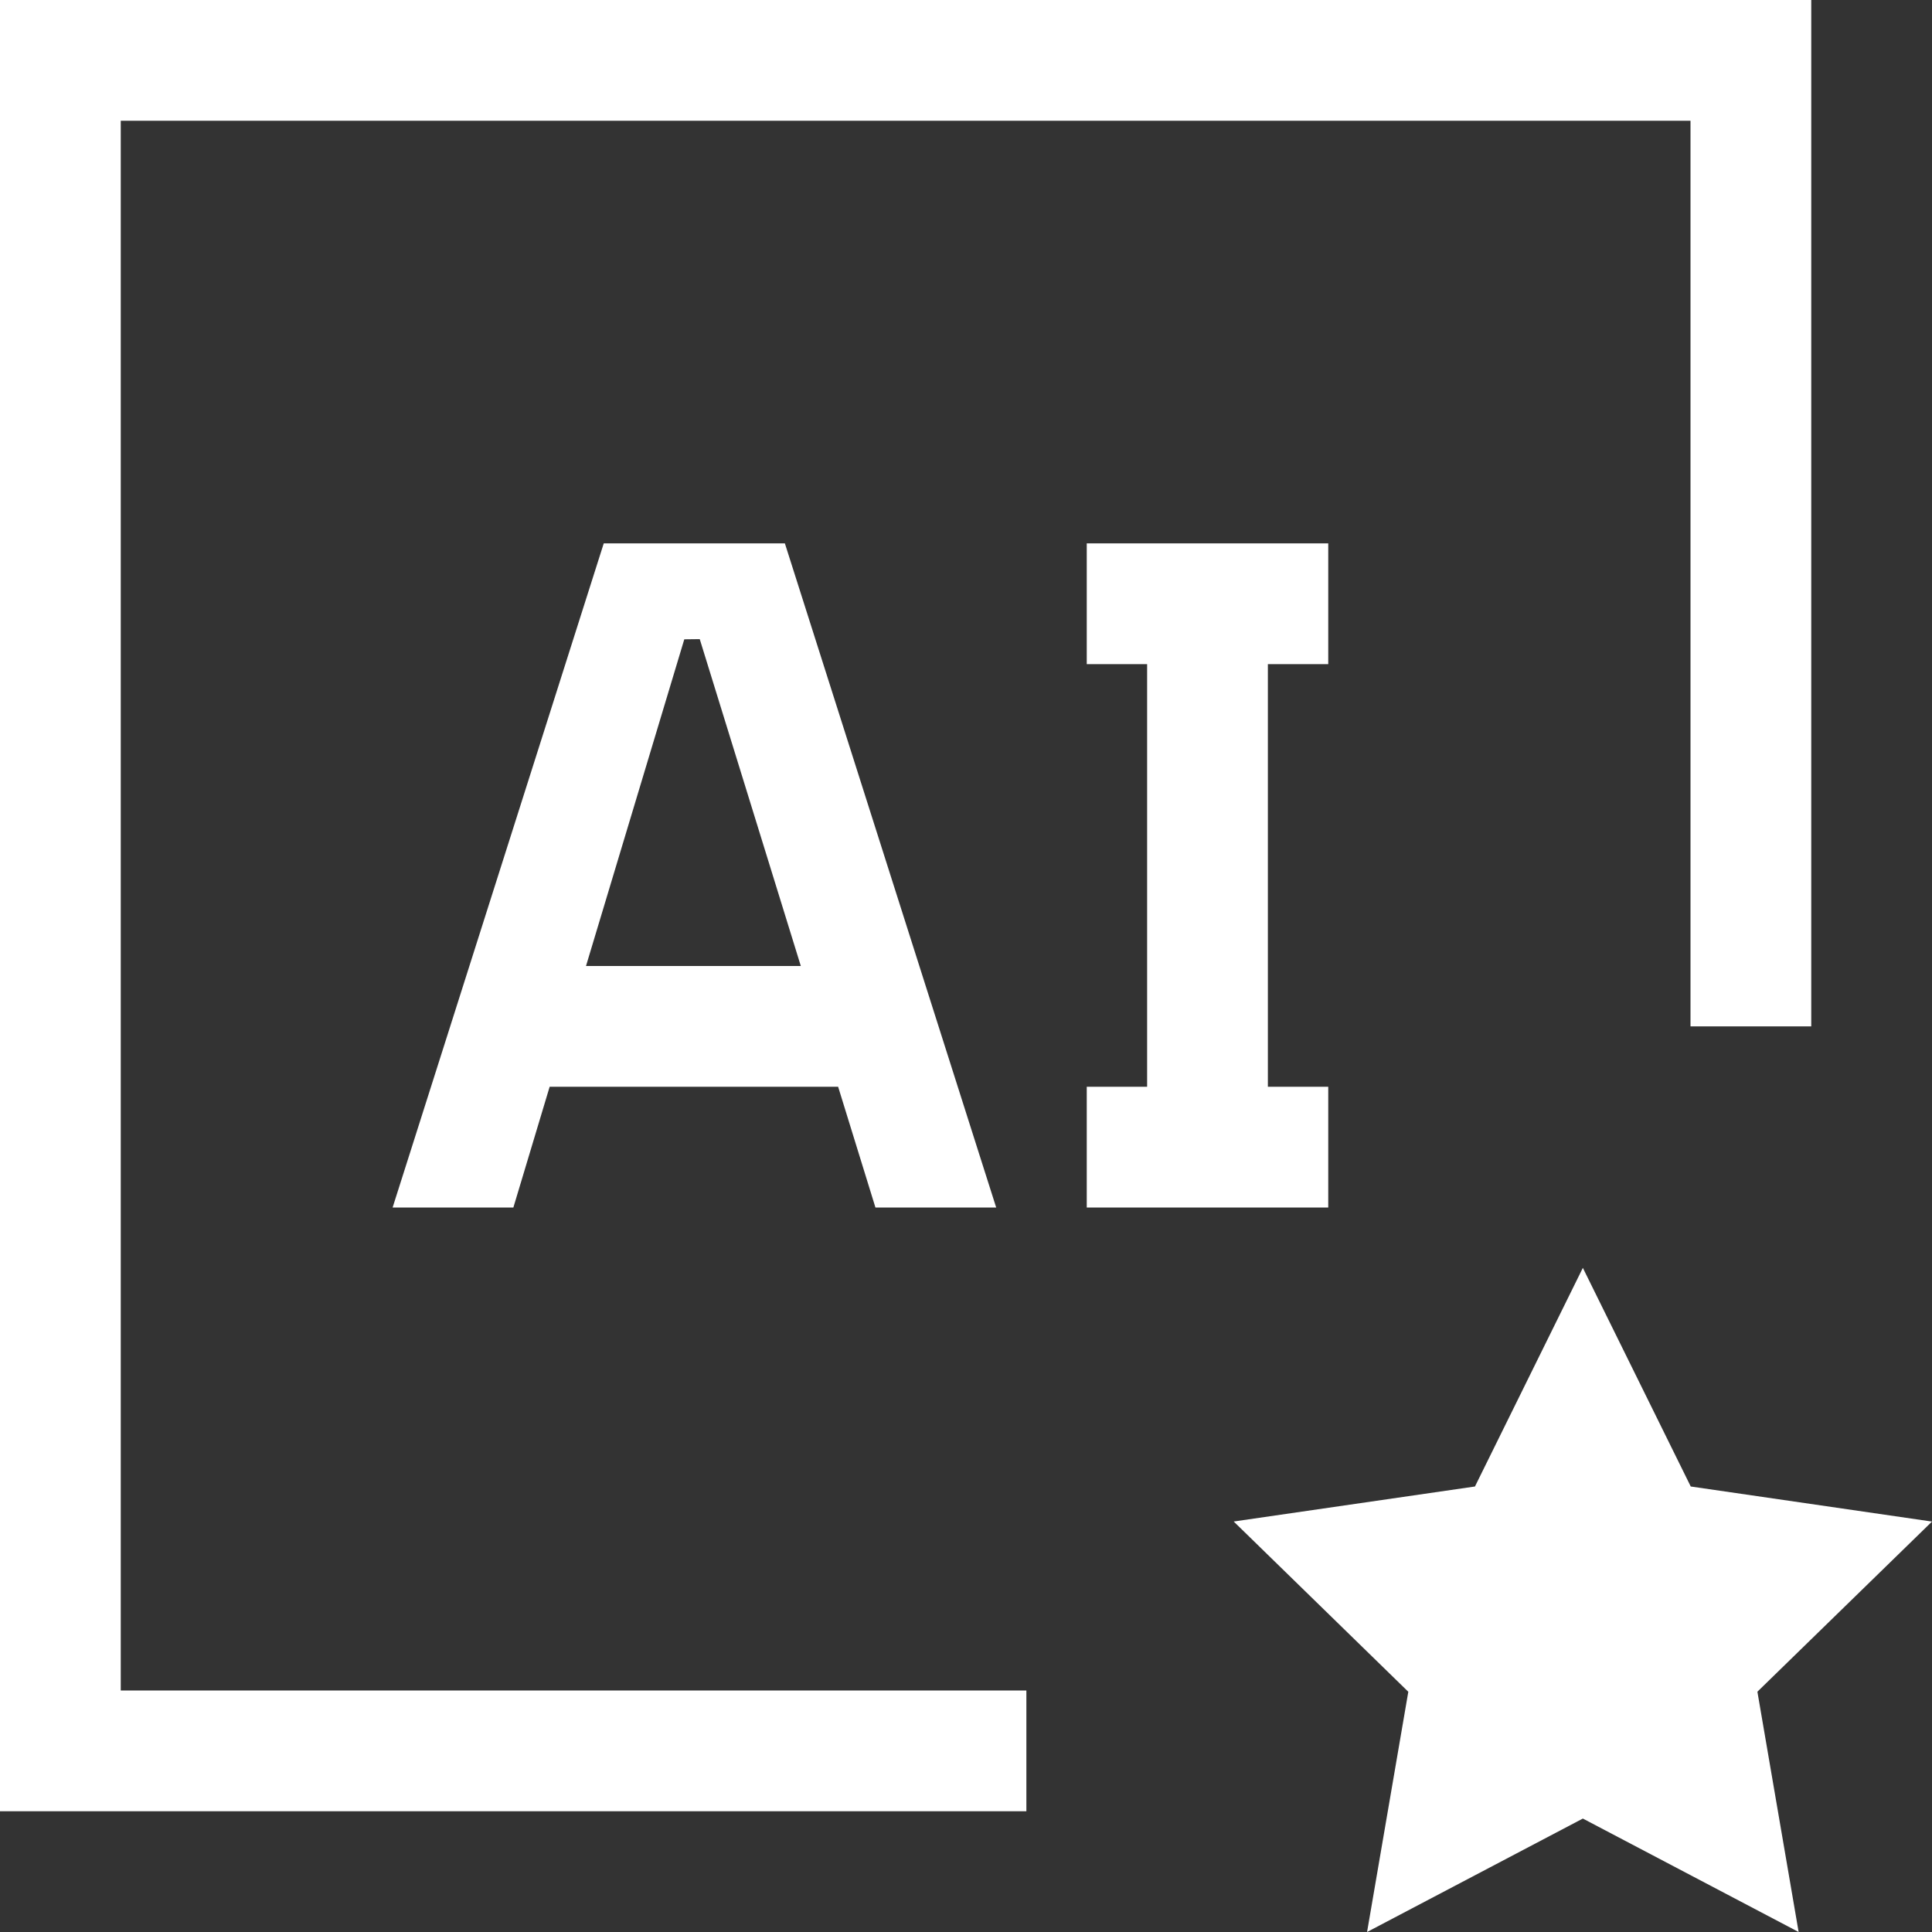
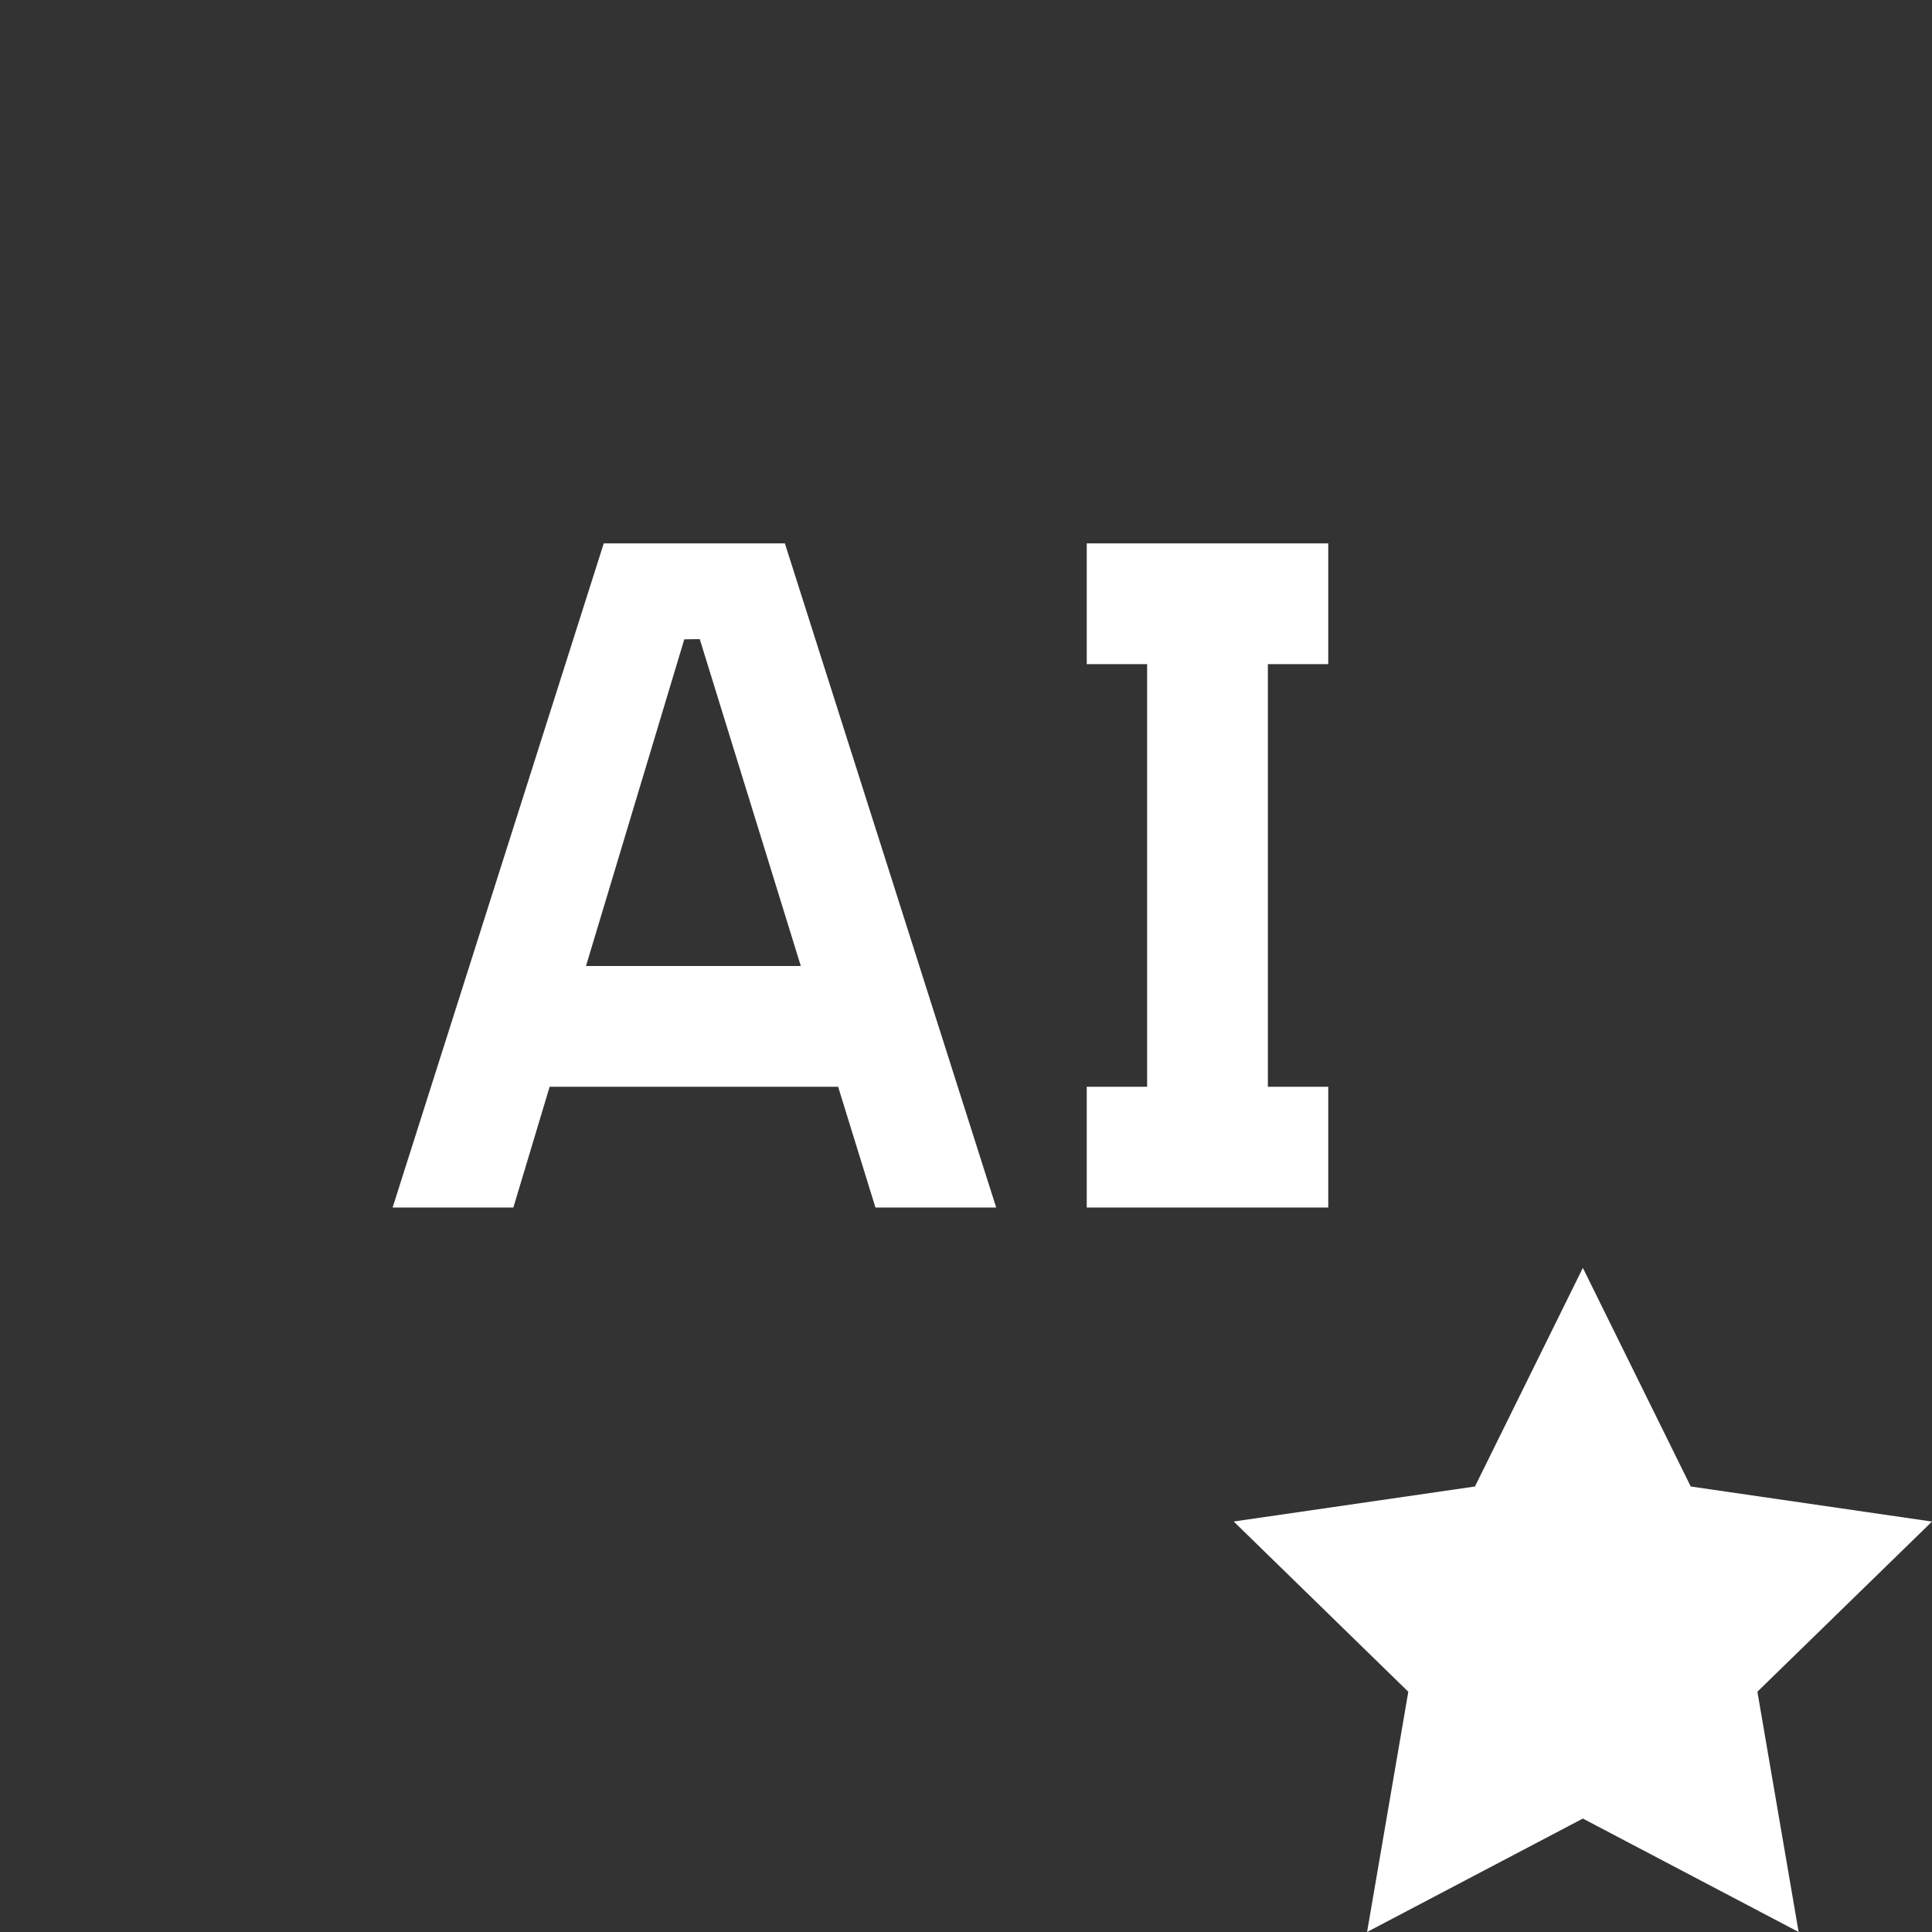
<svg xmlns="http://www.w3.org/2000/svg" width="32" height="32" viewBox="0 0 32 32" fill="none">
  <rect x="0" y="0" width="32" height="32" fill="#333333" stroke="none" />
-   <path d="M18 20V18H19V11H18V9H22V11H21V18H22V20H18ZM14.5 20H16.5L13 9H10L6.503 20H8.503L9.104 18H13.882L14.5 20ZM9.706 16L11.334 10.589L11.59 10.586L13.264 16H9.706ZM26.217 21L24.43 24.621L20.434 25.201L23.326 28.021L22.643 32L26.217 30.121L29.791 32L29.108 28.02L32 25.202L28.004 24.621L26.217 21Z" fill="white" />
-   <path d="M17 30H0V0H30V17H28V2H2V28H17V30Z" fill="white" />
+   <path d="M18 20V18H19V11H18V9H22V11H21V18H22V20H18ZM14.5 20H16.5L13 9H10L6.503 20H8.503L9.104 18H13.882ZM9.706 16L11.334 10.589L11.59 10.586L13.264 16H9.706ZM26.217 21L24.43 24.621L20.434 25.201L23.326 28.021L22.643 32L26.217 30.121L29.791 32L29.108 28.02L32 25.202L28.004 24.621L26.217 21Z" fill="white" />
</svg>